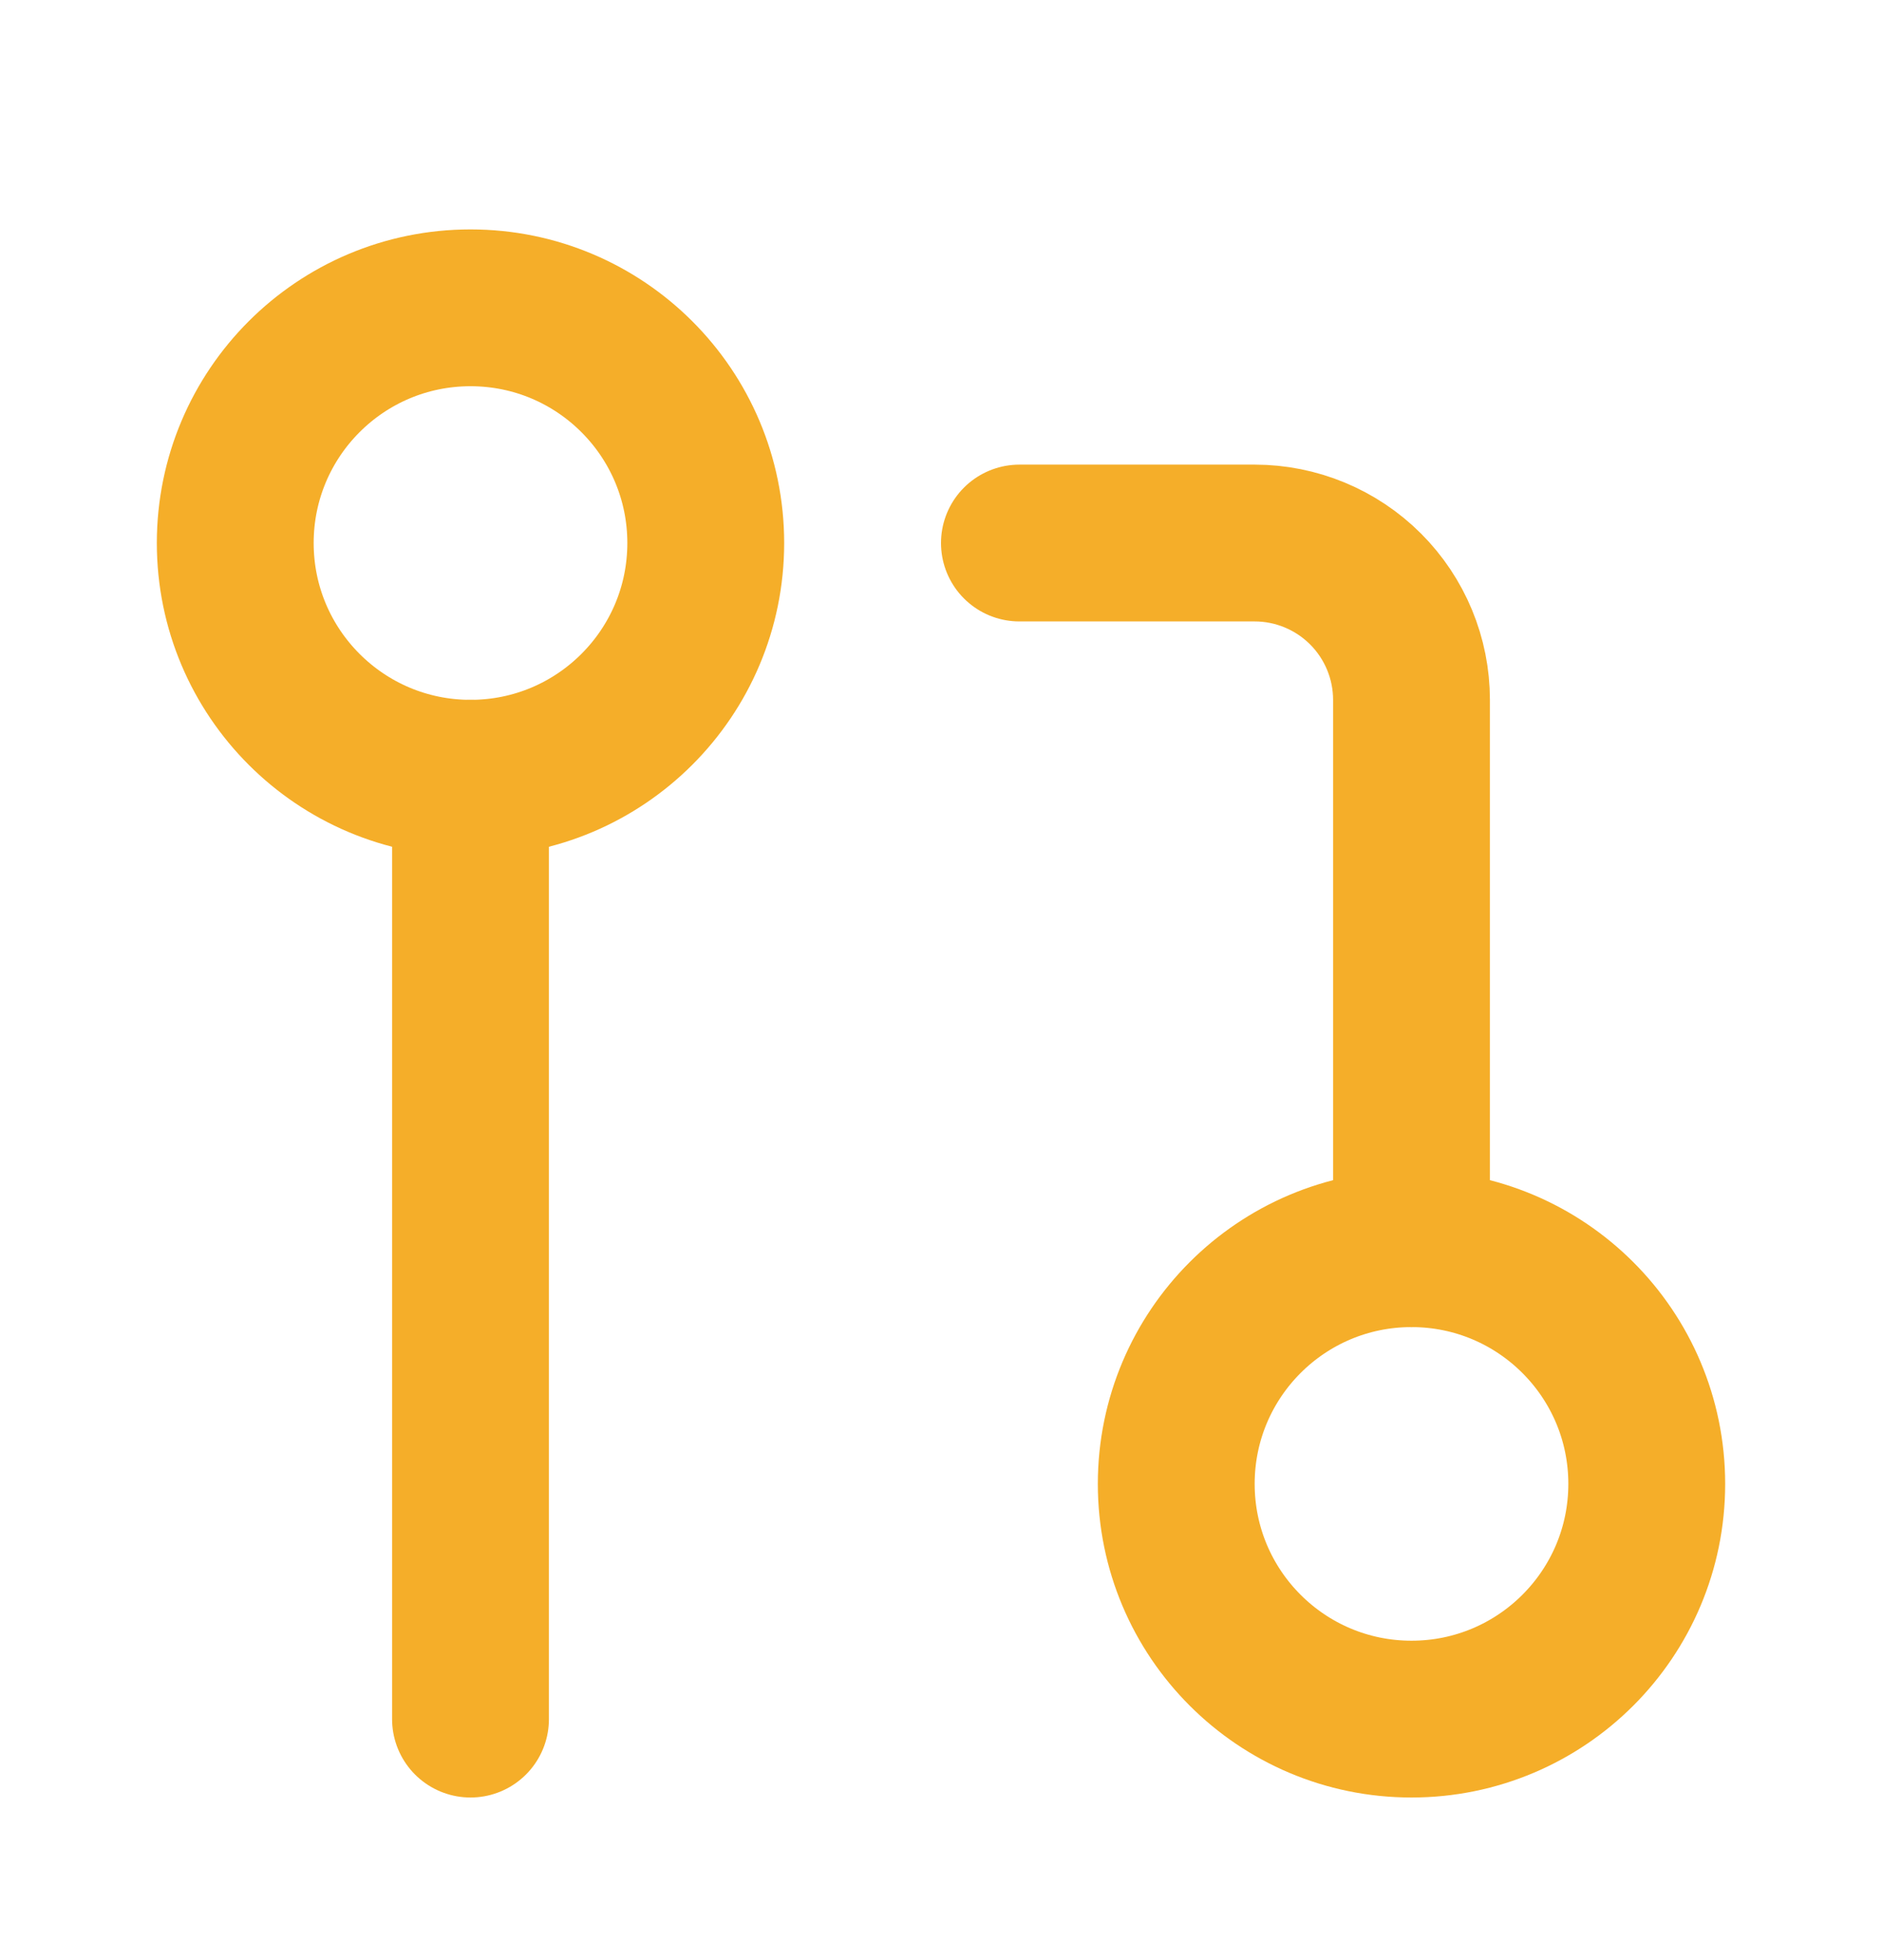
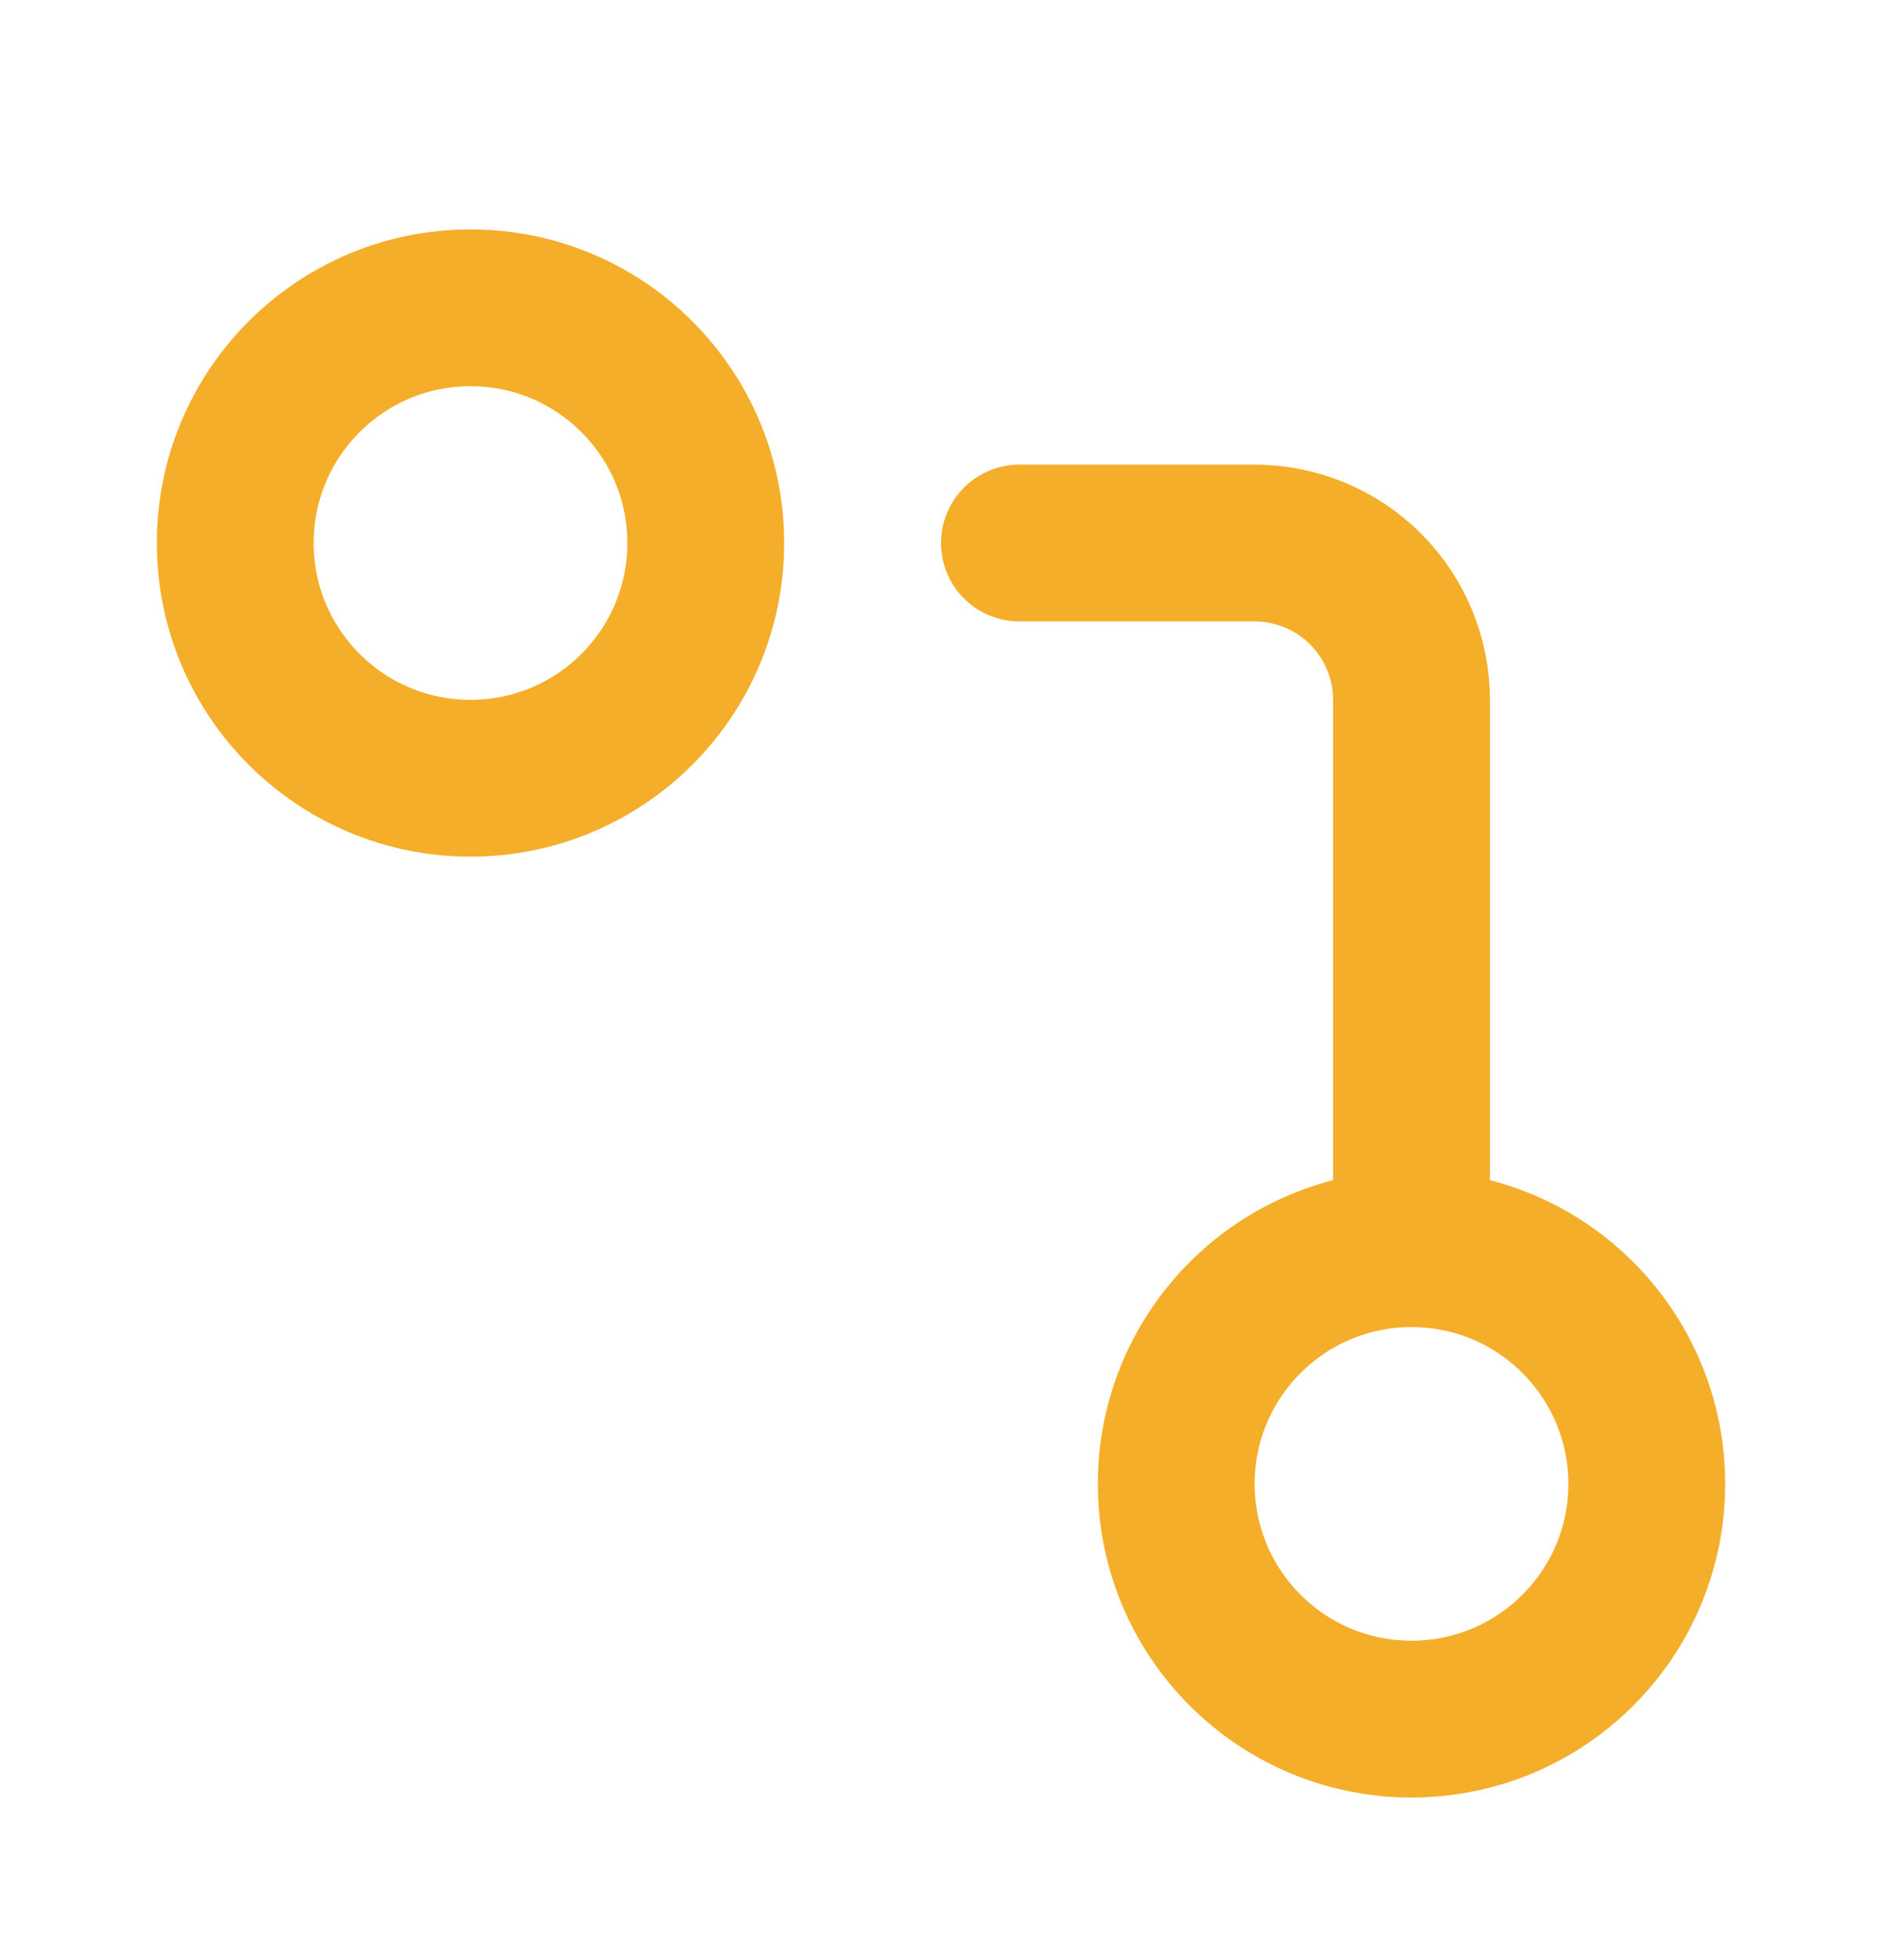
<svg xmlns="http://www.w3.org/2000/svg" width="24" height="25" viewBox="0 0 24 25" fill="none">
-   <path d="M18 21.926C19.657 21.926 21 20.583 21 18.926C21 17.269 19.657 15.926 18 15.926C16.343 15.926 15 17.269 15 18.926C15 20.583 16.343 21.926 18 21.926Z" stroke="#F5AE29" stroke-width="2" stroke-linecap="round" stroke-linejoin="round" />
+   <path d="M18 21.926C19.657 21.926 21 20.583 21 18.926C21 17.269 19.657 15.926 18 15.926C16.343 15.926 15 17.269 15 18.926C15 20.583 16.343 21.926 18 21.926" stroke="#F5AE29" stroke-width="2" stroke-linecap="round" stroke-linejoin="round" />
  <path d="M6 9.926C7.657 9.926 9 8.583 9 6.926C9 5.269 7.657 3.926 6 3.926C4.343 3.926 3 5.269 3 6.926C3 8.583 4.343 9.926 6 9.926Z" stroke="#F5AE29" stroke-width="2" stroke-linecap="round" stroke-linejoin="round" />
  <path d="M13 6.926H16C16.53 6.926 17.039 7.137 17.414 7.512C17.789 7.887 18 8.396 18 8.926V15.926" stroke="#F5AE29" stroke-width="2" stroke-linecap="round" stroke-linejoin="round" />
-   <path d="M6 9.926V21.926" stroke="#F5AE29" stroke-width="2" stroke-linecap="round" stroke-linejoin="round" />
</svg>